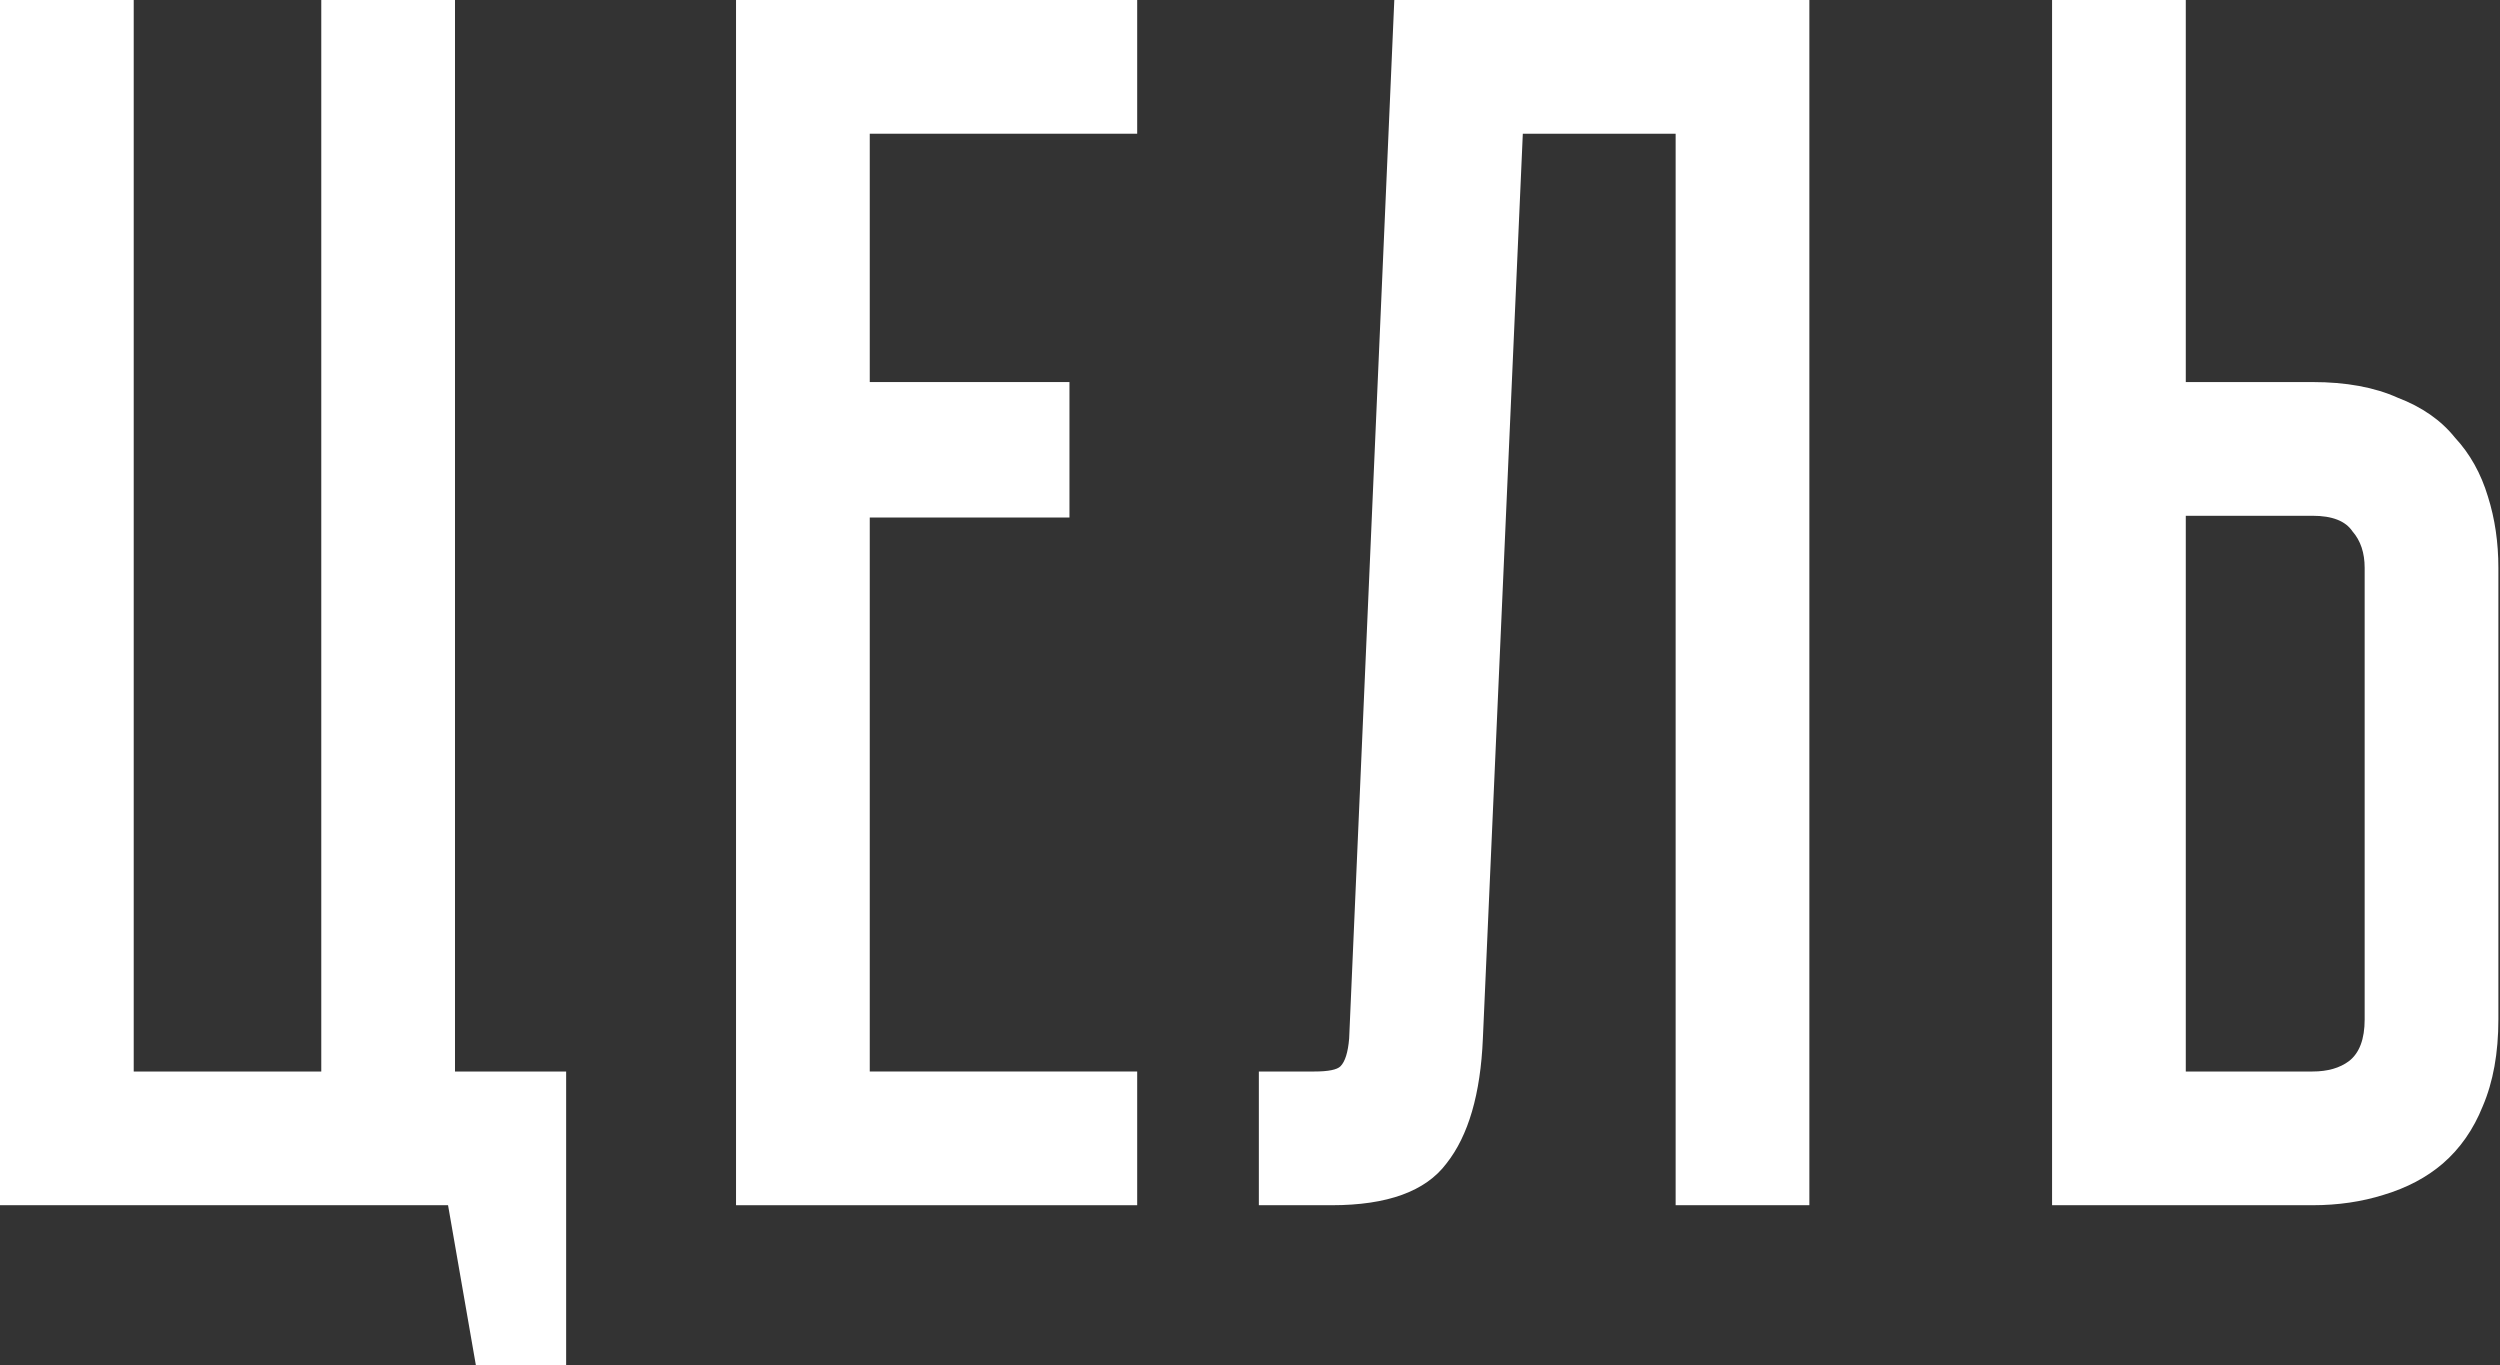
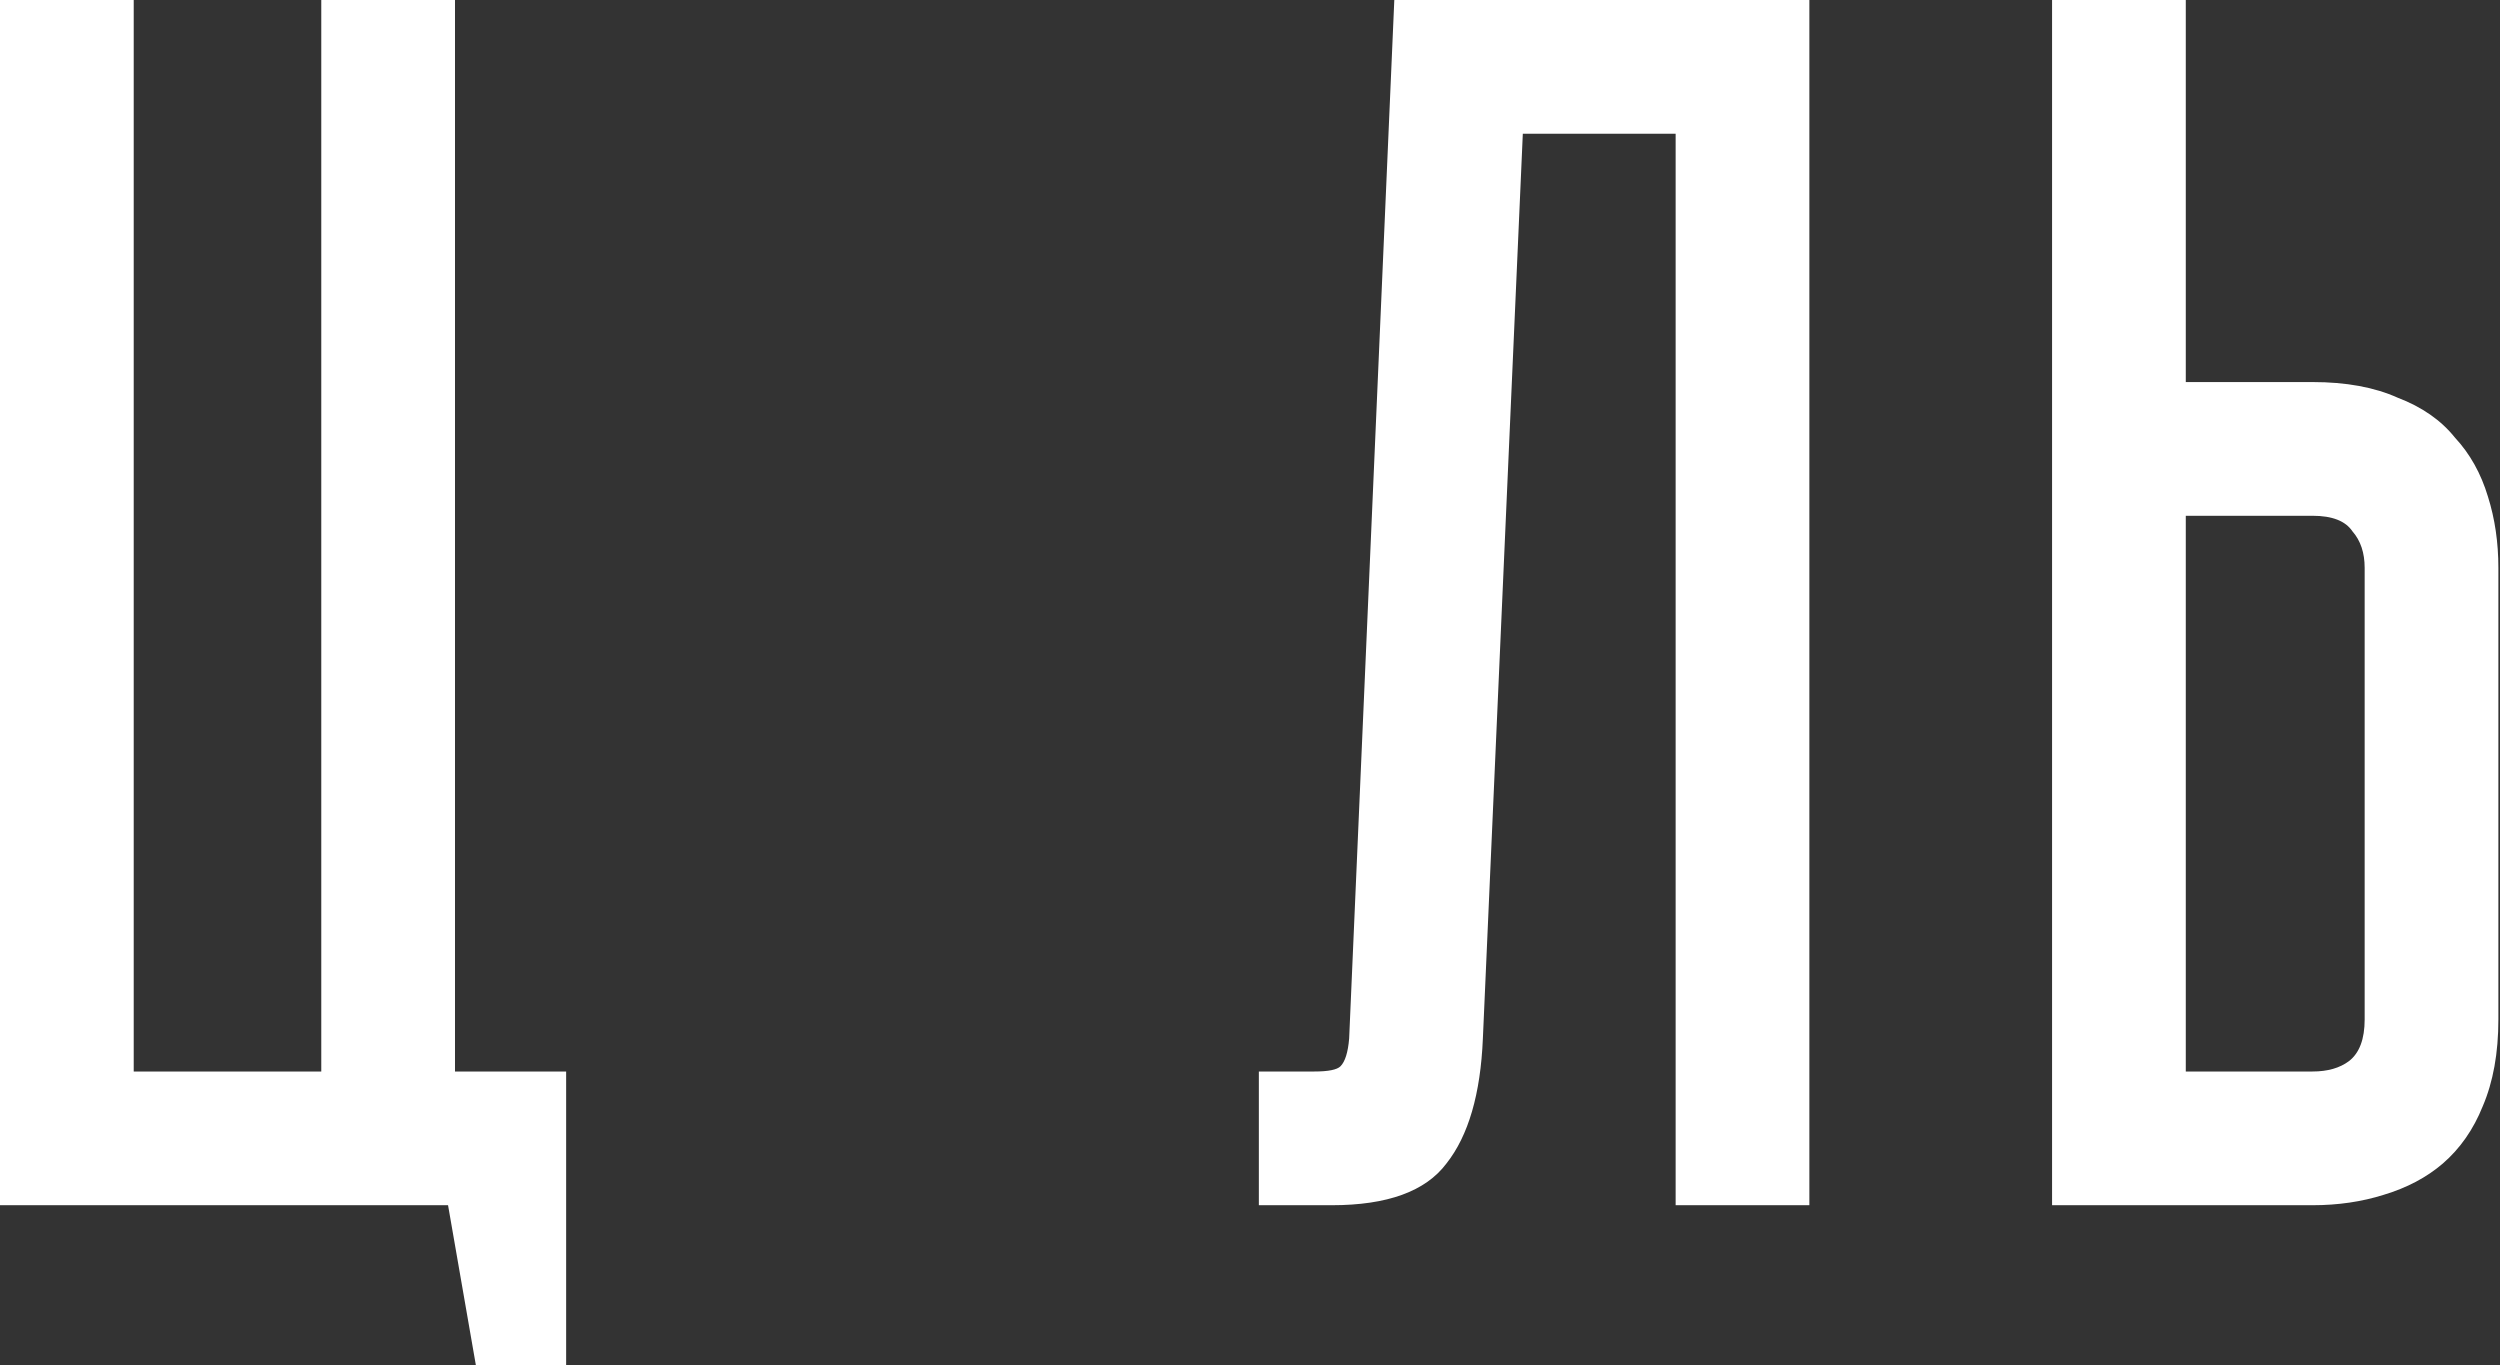
<svg xmlns="http://www.w3.org/2000/svg" width="674" height="368" viewBox="0 0 674 368" fill="none">
  <rect x="0" y="0" width="674" height="368" fill="#333333" stroke="none" />
  <path d="M152.631 288.876V368H128.285L120.794 324.927H0V0H36.051V288.876H86.616V0H122.667V288.876H152.631Z" fill="white" />
-   <path d="M306.586 0V36.051H234.485V103.003H288.327V139.522H234.485V288.876H306.586V324.927H198.434V0H306.586Z" fill="white" />
  <path d="M487.803 0V324.927H451.752V36.051H410.551L399.783 279.98C399.158 294.962 395.881 306.199 389.951 313.69C384.332 321.181 374.032 324.927 359.05 324.927H339.386V288.876H354.368C358.113 288.876 360.454 288.407 361.391 287.471C362.639 286.222 363.42 283.725 363.732 279.98L375.905 0H487.803Z" fill="white" />
  <path d="M673.563 274.83C673.563 283.882 672.158 291.685 669.349 298.239C666.852 304.482 663.262 309.632 658.58 313.69C654.211 317.435 648.904 320.245 642.662 322.117C636.731 323.99 630.333 324.927 623.466 324.927H553.237V0H589.288V103.003H623.466C632.518 103.003 640.165 104.407 646.407 107.216C652.962 109.713 658.112 113.303 661.858 117.985C665.915 122.355 668.881 127.661 670.754 133.903C672.626 139.834 673.563 146.233 673.563 153.099V274.83ZM637.512 153.099C637.512 149.042 636.419 145.764 634.234 143.267C632.362 140.458 628.772 139.054 623.466 139.054H589.288V288.876H623.466C627.524 288.876 630.801 287.939 633.298 286.066C636.107 283.882 637.512 280.136 637.512 274.83V153.099Z" fill="white" />
</svg>